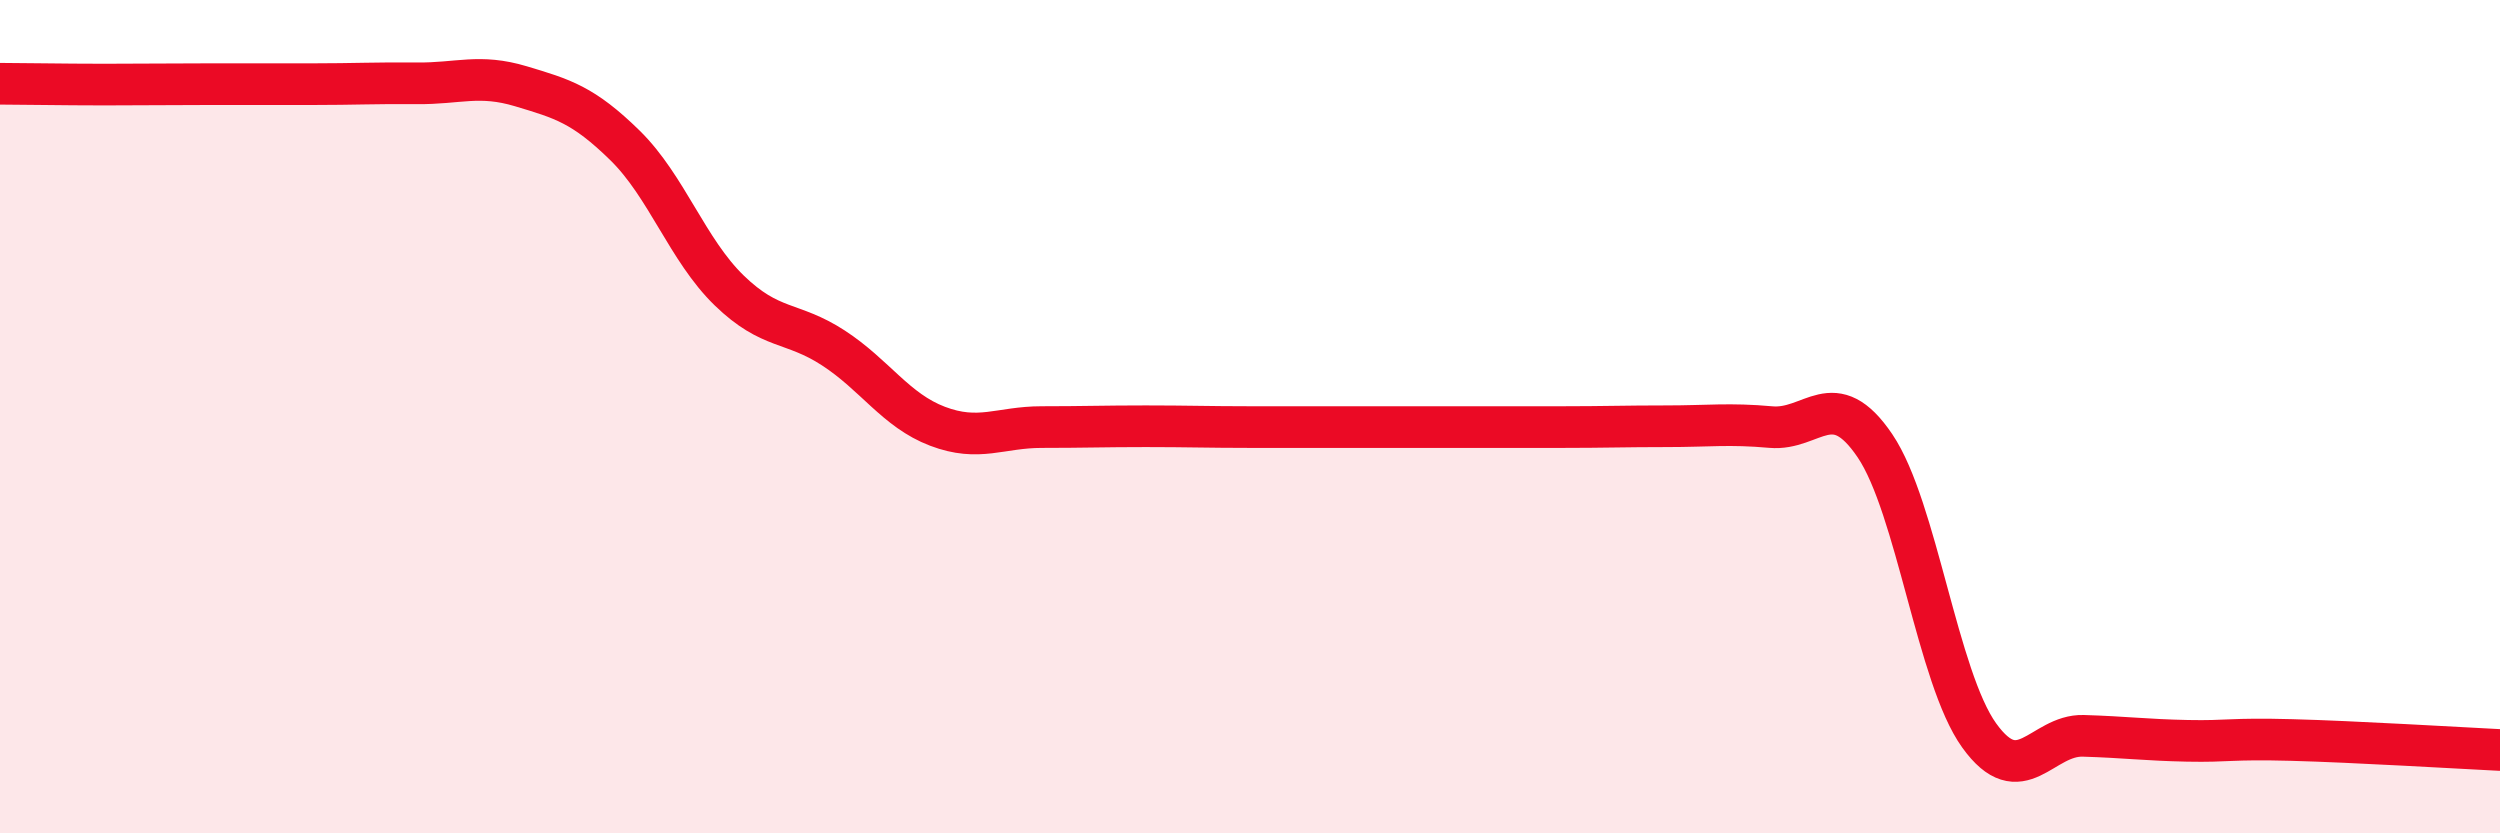
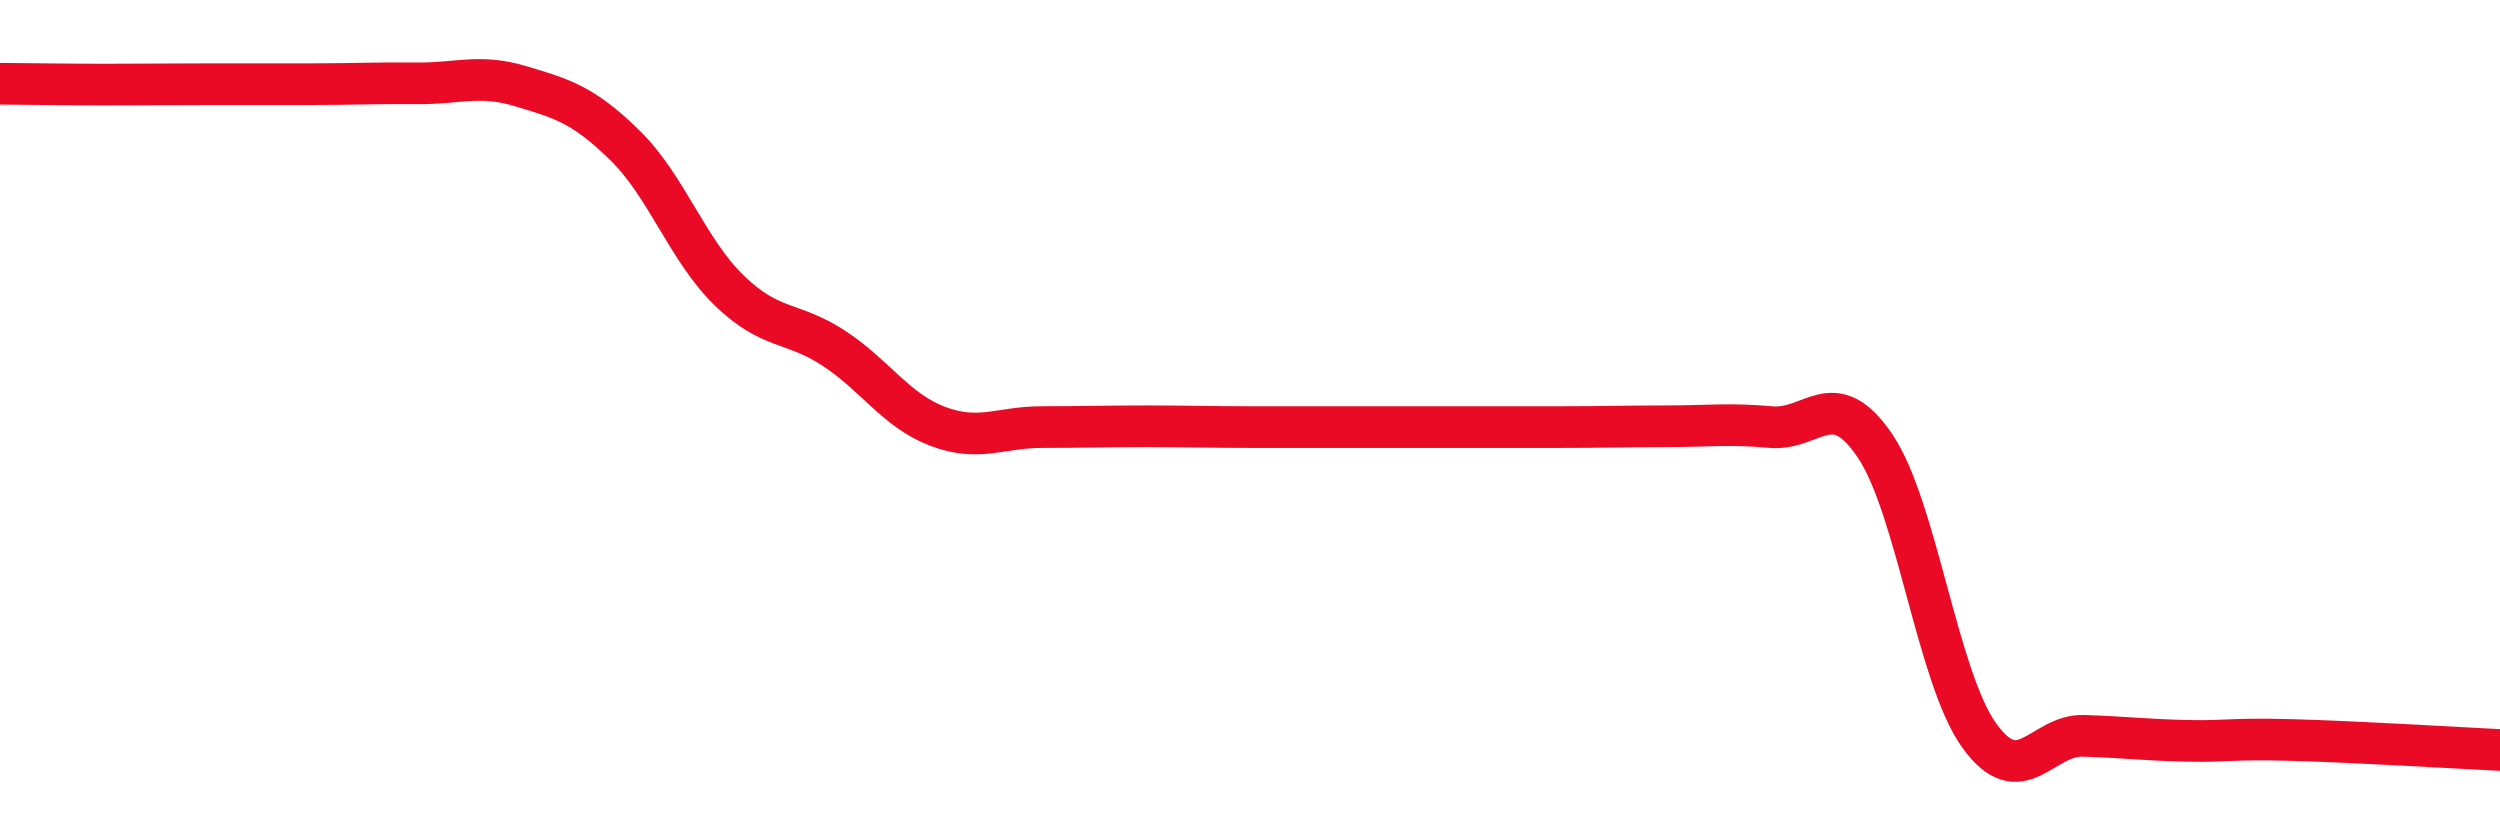
<svg xmlns="http://www.w3.org/2000/svg" width="60" height="20" viewBox="0 0 60 20">
-   <path d="M 0,2.01 C 0.5,2.01 1.5,2.03 2.5,2.03 C 3.5,2.03 4,2.02 5,2.02 C 6,2.02 6.5,2.02 7.5,2.02 C 8.5,2.02 9,1.99 10,2 C 11,2.01 11.5,1.77 12.5,2.07 C 13.5,2.37 14,2.51 15,3.49 C 16,4.47 16.5,6 17.5,6.97 C 18.5,7.94 19,7.7 20,8.35 C 21,9 21.5,9.85 22.5,10.23 C 23.5,10.61 24,10.25 25,10.25 C 26,10.25 26.5,10.23 27.5,10.23 C 28.5,10.23 29,10.25 30,10.25 C 31,10.25 31.5,10.25 32.5,10.25 C 33.5,10.25 34,10.25 35,10.25 C 36,10.25 36.5,10.25 37.5,10.25 C 38.5,10.25 39,10.23 40,10.23 C 41,10.23 41.5,10.16 42.5,10.25 C 43.5,10.34 44,9.22 45,10.7 C 46,12.18 46.5,16.26 47.5,17.65 C 48.5,19.04 49,17.63 50,17.66 C 51,17.69 51.5,17.76 52.5,17.78 C 53.5,17.8 53.5,17.72 55,17.76 C 56.5,17.8 59,17.95 60,18L60 20L0 20Z" fill="#EB0A25" opacity="0.1" stroke-linecap="round" stroke-linejoin="round" />
  <path d="M 0,2.01 C 0.5,2.01 1.5,2.03 2.5,2.03 C 3.5,2.03 4,2.02 5,2.02 C 6,2.02 6.5,2.02 7.5,2.02 C 8.5,2.02 9,1.99 10,2 C 11,2.01 11.5,1.77 12.5,2.07 C 13.5,2.37 14,2.51 15,3.49 C 16,4.47 16.5,6 17.5,6.97 C 18.5,7.94 19,7.7 20,8.35 C 21,9 21.5,9.85 22.5,10.23 C 23.5,10.61 24,10.25 25,10.25 C 26,10.25 26.5,10.23 27.5,10.23 C 28.5,10.23 29,10.25 30,10.25 C 31,10.25 31.5,10.25 32.5,10.25 C 33.5,10.25 34,10.25 35,10.25 C 36,10.25 36.5,10.25 37.5,10.25 C 38.5,10.25 39,10.23 40,10.23 C 41,10.23 41.5,10.16 42.5,10.25 C 43.5,10.34 44,9.22 45,10.7 C 46,12.18 46.5,16.26 47.5,17.65 C 48.5,19.04 49,17.63 50,17.66 C 51,17.69 51.5,17.76 52.5,17.78 C 53.5,17.8 53.5,17.72 55,17.76 C 56.5,17.8 59,17.95 60,18" stroke="#EB0A25" stroke-width="1" fill="none" stroke-linecap="round" stroke-linejoin="round" />
</svg>